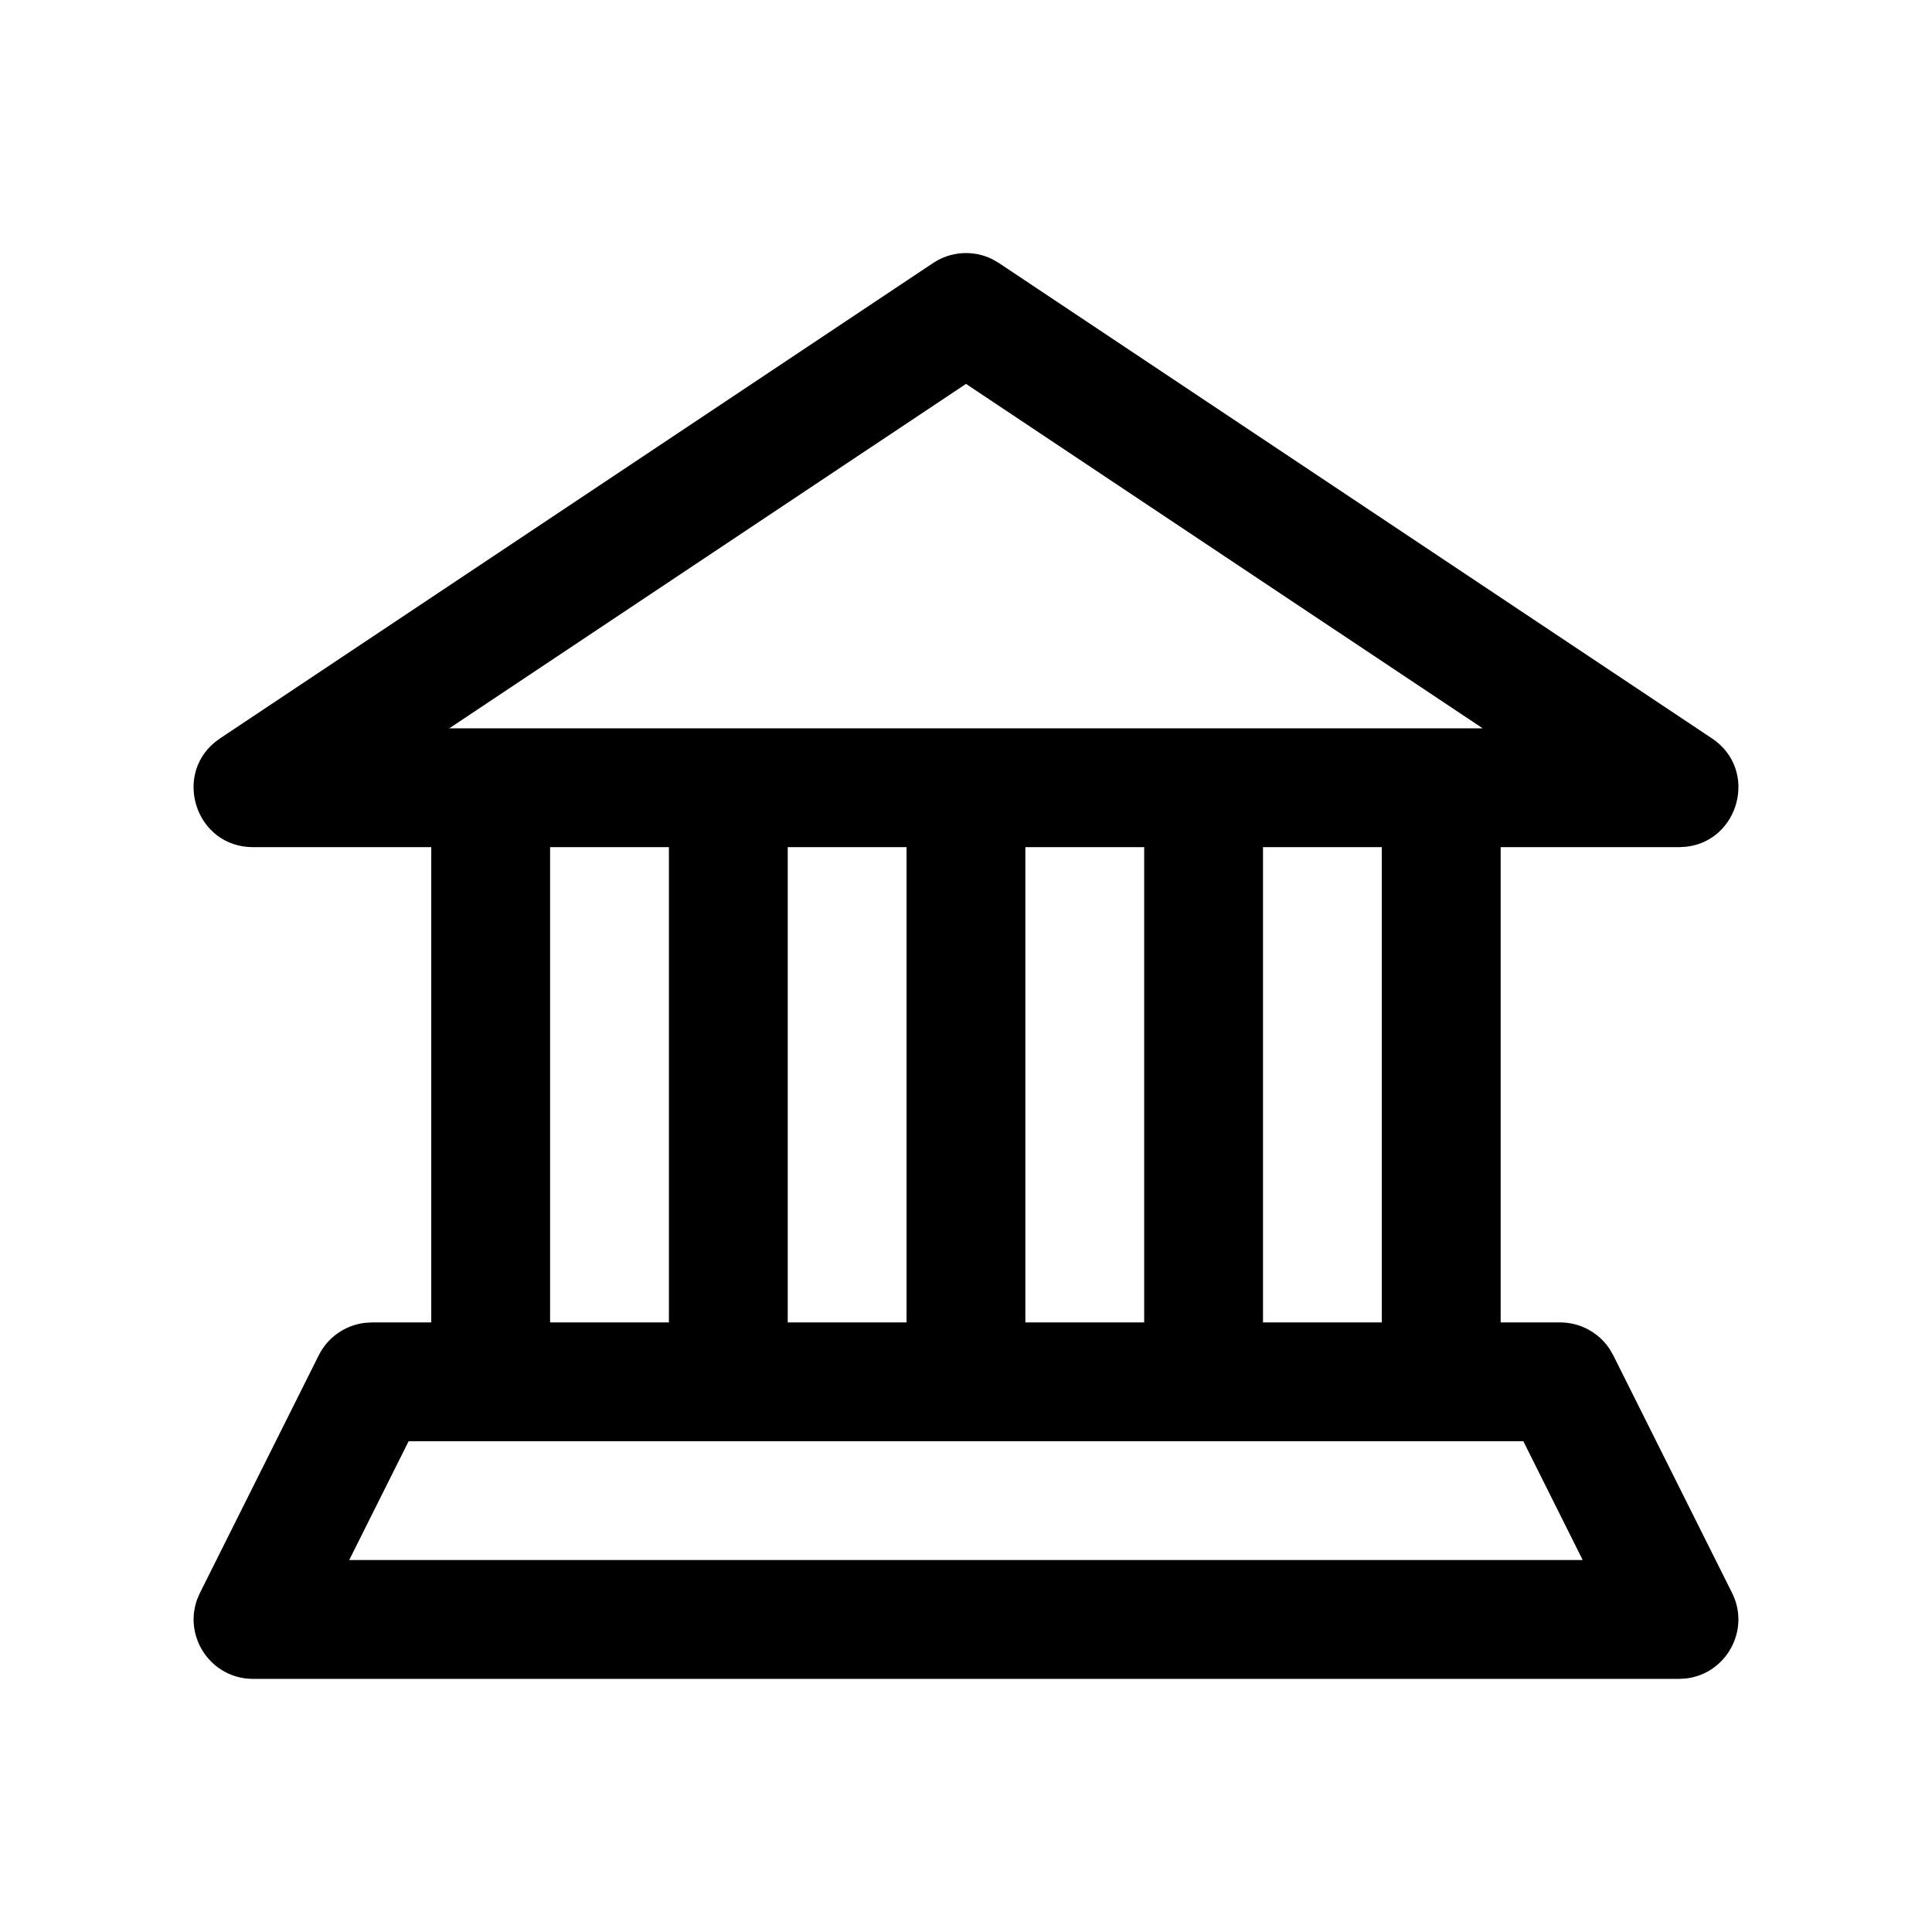
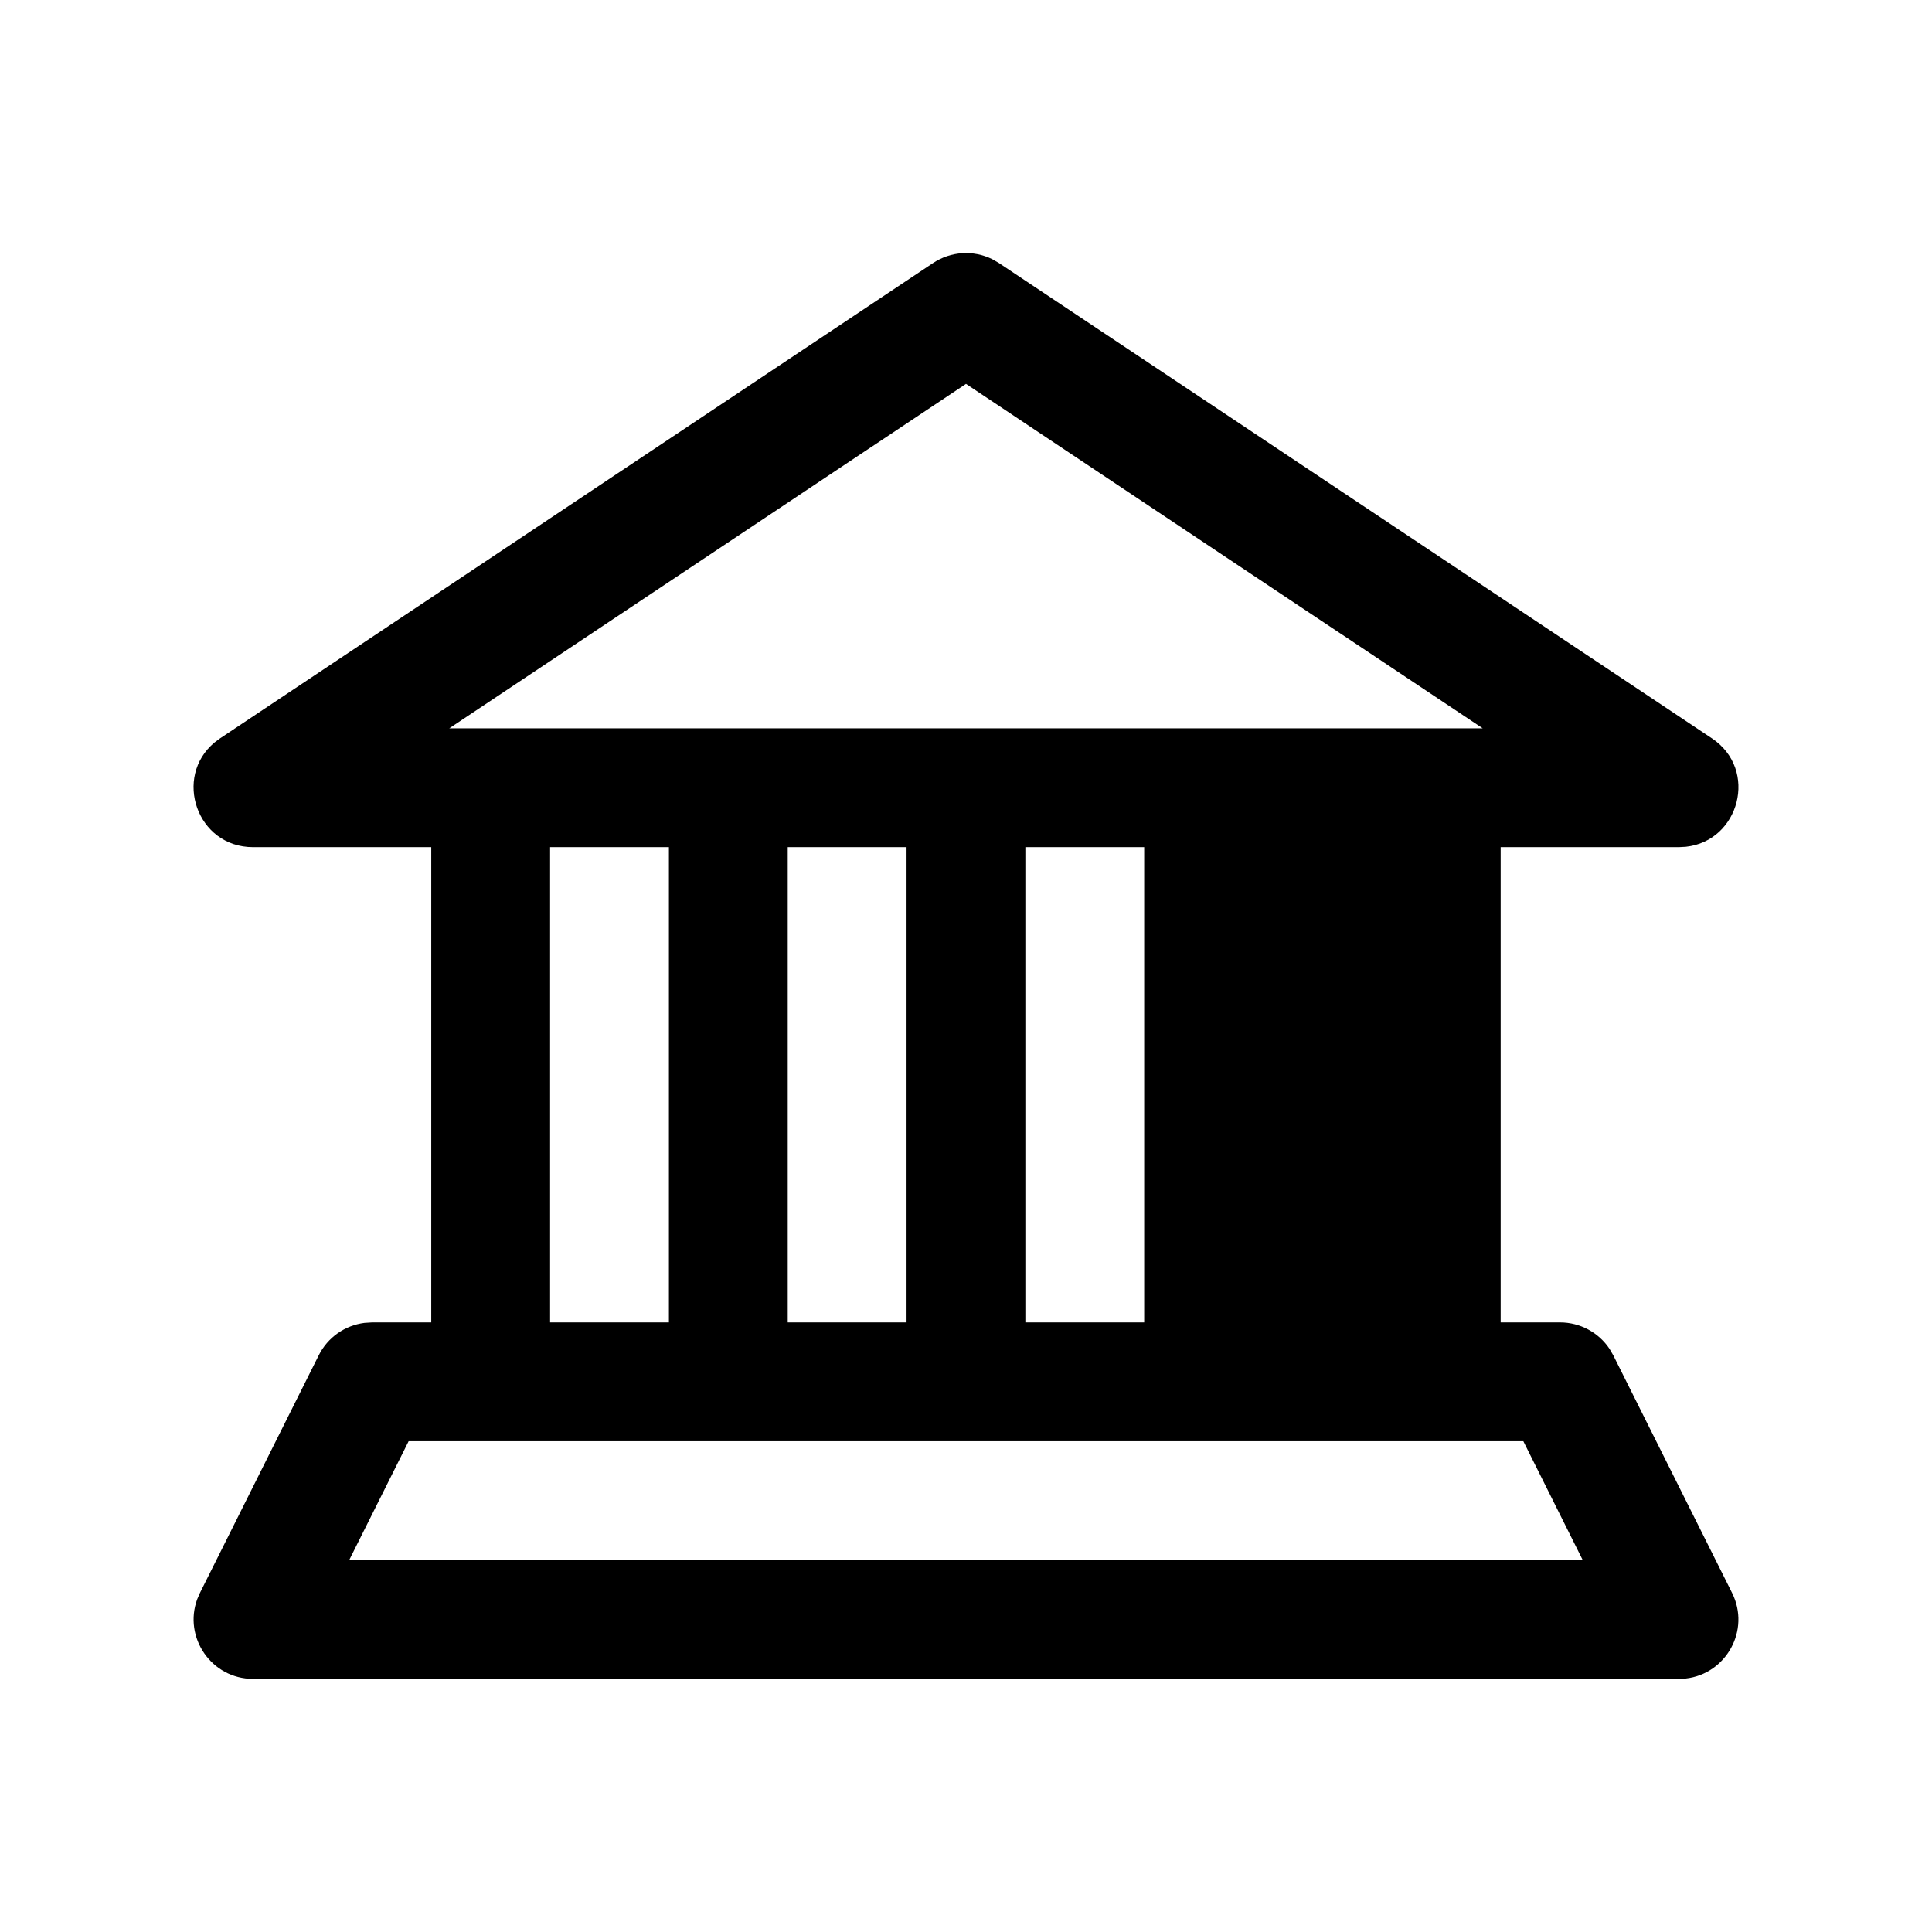
<svg xmlns="http://www.w3.org/2000/svg" fill="#000000" width="800px" height="800px" version="1.1" viewBox="144 144 512 512">
-   <path d="m391.27 213.71c4.699-3.133 10.668-3.484 15.648-1.047l1.816 1.047 188.93 125.95c12.441 8.293 7.305 27.246-6.91 28.746l-1.824 0.098h-47.242v125.95h15.754c5.301 0 10.199 2.664 13.094 7l0.988 1.703 31.488 62.977c4.961 9.918-1.609 21.496-12.27 22.688l-1.812 0.098h-377.86c-11.09 0-18.504-11.055-14.805-21.117l0.723-1.668 31.488-62.977c2.371-4.738 6.941-7.93 12.117-8.578l1.965-0.125h15.73v-125.95h-47.219c-14.953 0-21.191-18.621-10.199-27.754l1.465-1.09zm156.43 312.23h-295.41l-15.746 31.488h326.89zm-257.92-31.488h31.488v-125.95h-31.488zm94.465-125.95h-31.488v125.95h31.488zm125.95 0h-31.488v125.95h31.488zm-62.977 0h-31.488v125.95h31.488zm-47.219-122.77-136.94 91.285h273.87z" />
+   <path d="m391.27 213.71c4.699-3.133 10.668-3.484 15.648-1.047l1.816 1.047 188.93 125.95c12.441 8.293 7.305 27.246-6.91 28.746l-1.824 0.098h-47.242v125.95h15.754c5.301 0 10.199 2.664 13.094 7l0.988 1.703 31.488 62.977c4.961 9.918-1.609 21.496-12.27 22.688l-1.812 0.098h-377.86c-11.09 0-18.504-11.055-14.805-21.117l0.723-1.668 31.488-62.977c2.371-4.738 6.941-7.93 12.117-8.578l1.965-0.125h15.73v-125.95h-47.219c-14.953 0-21.191-18.621-10.199-27.754l1.465-1.09zm156.43 312.23h-295.41l-15.746 31.488h326.89zm-257.92-31.488h31.488v-125.95h-31.488zm94.465-125.95h-31.488v125.95h31.488zm125.95 0h-31.488h31.488zm-62.977 0h-31.488v125.95h31.488zm-47.219-122.77-136.94 91.285h273.87z" />
</svg>